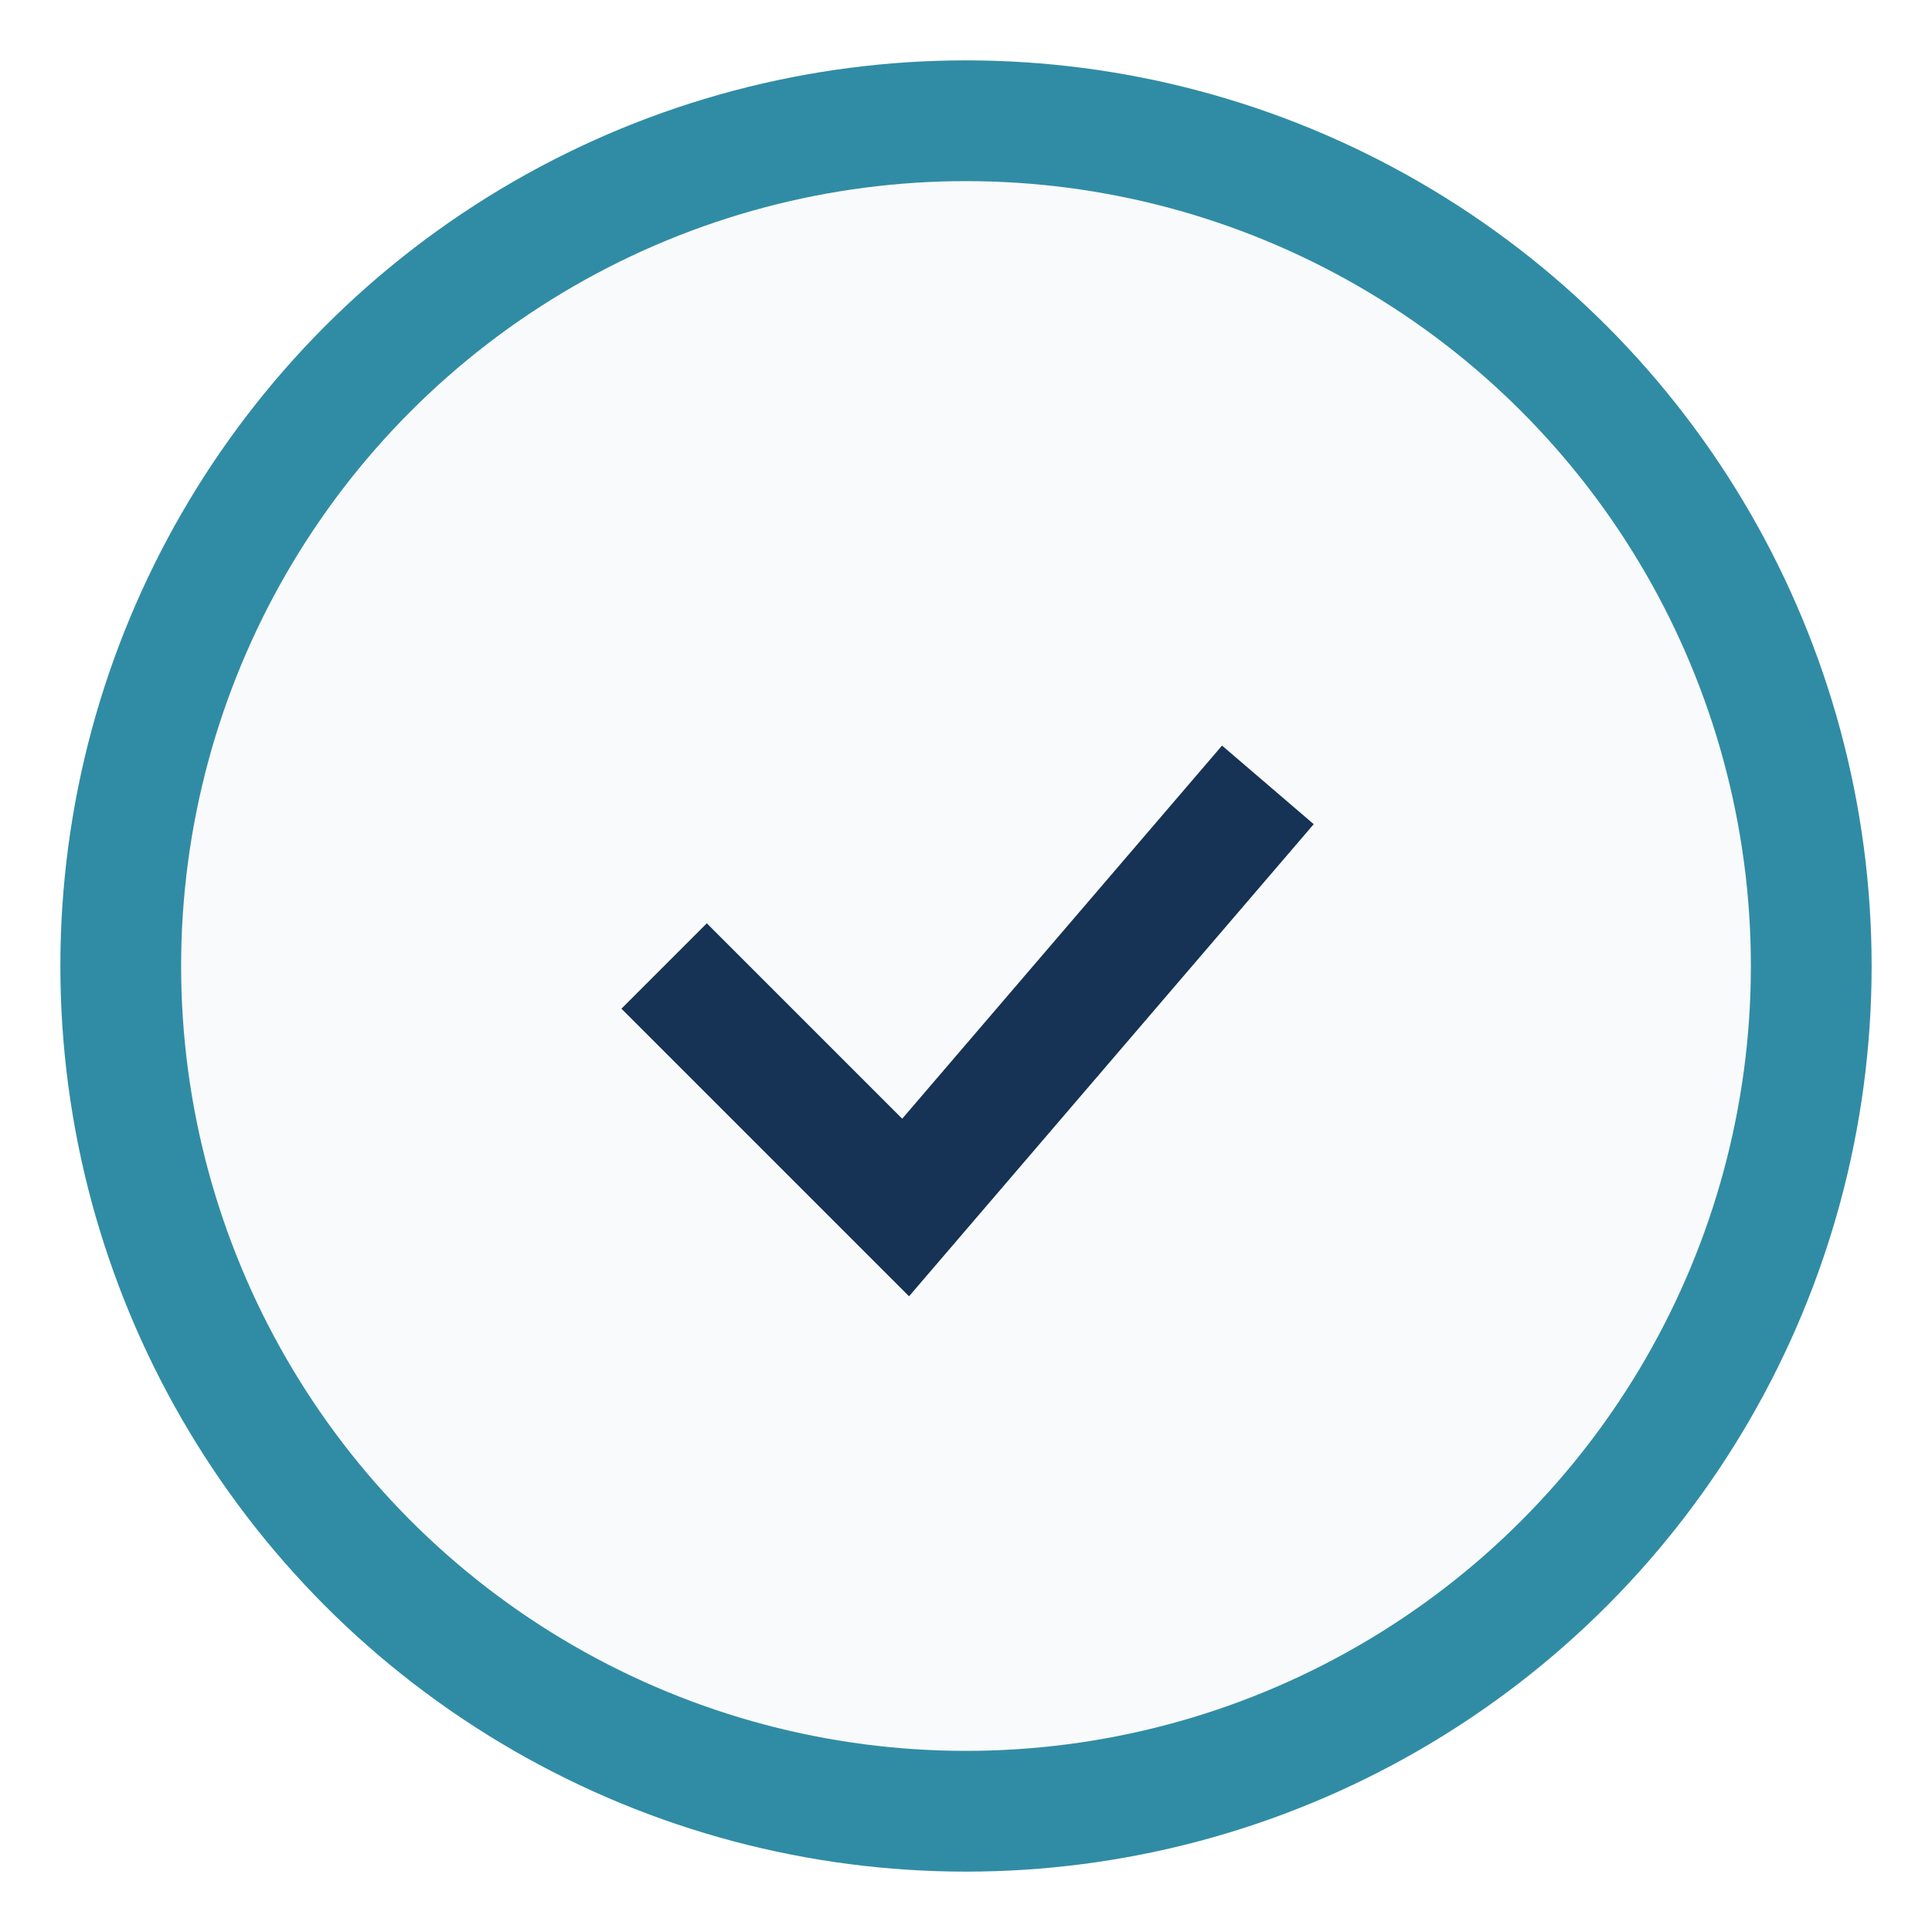
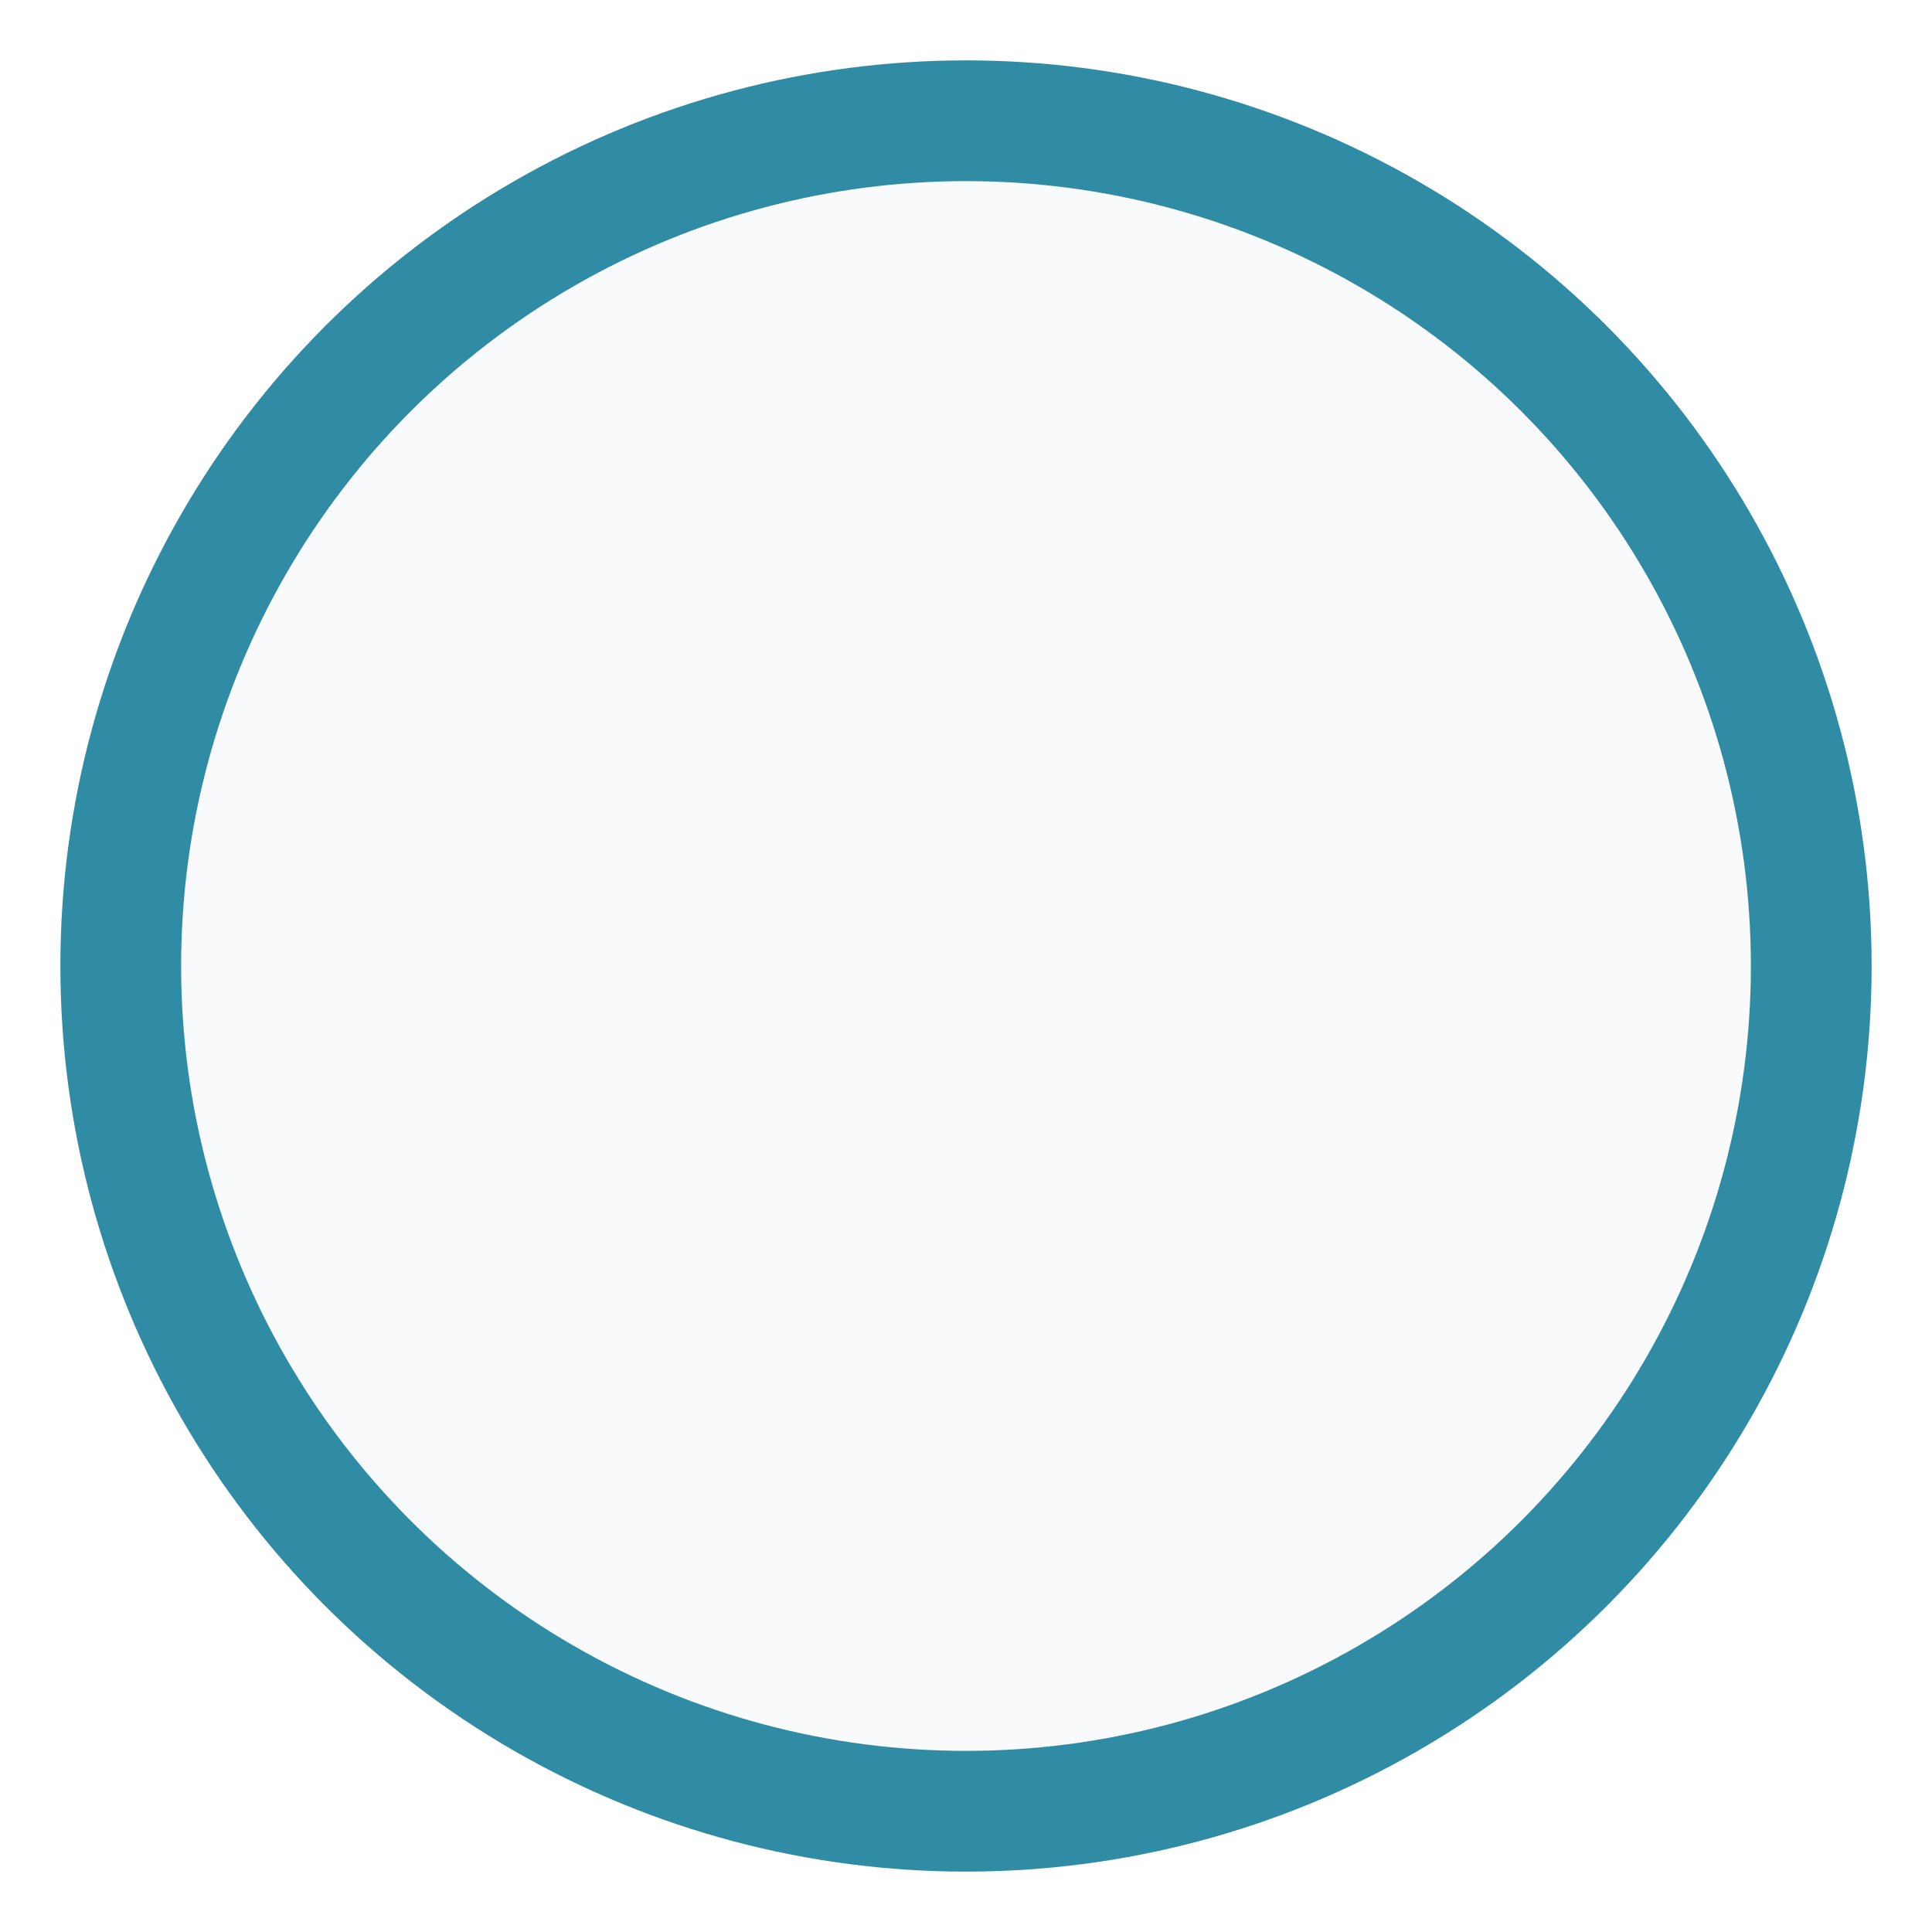
<svg xmlns="http://www.w3.org/2000/svg" width="32" height="32" viewBox="0 0 32 32">
  <circle cx="16" cy="16" r="14" fill="#F9FAFB" stroke="#308CA4" stroke-width="2" />
-   <path d="M11 16l4 4 6-7" stroke="#163255" stroke-width="2" fill="none" />
</svg>